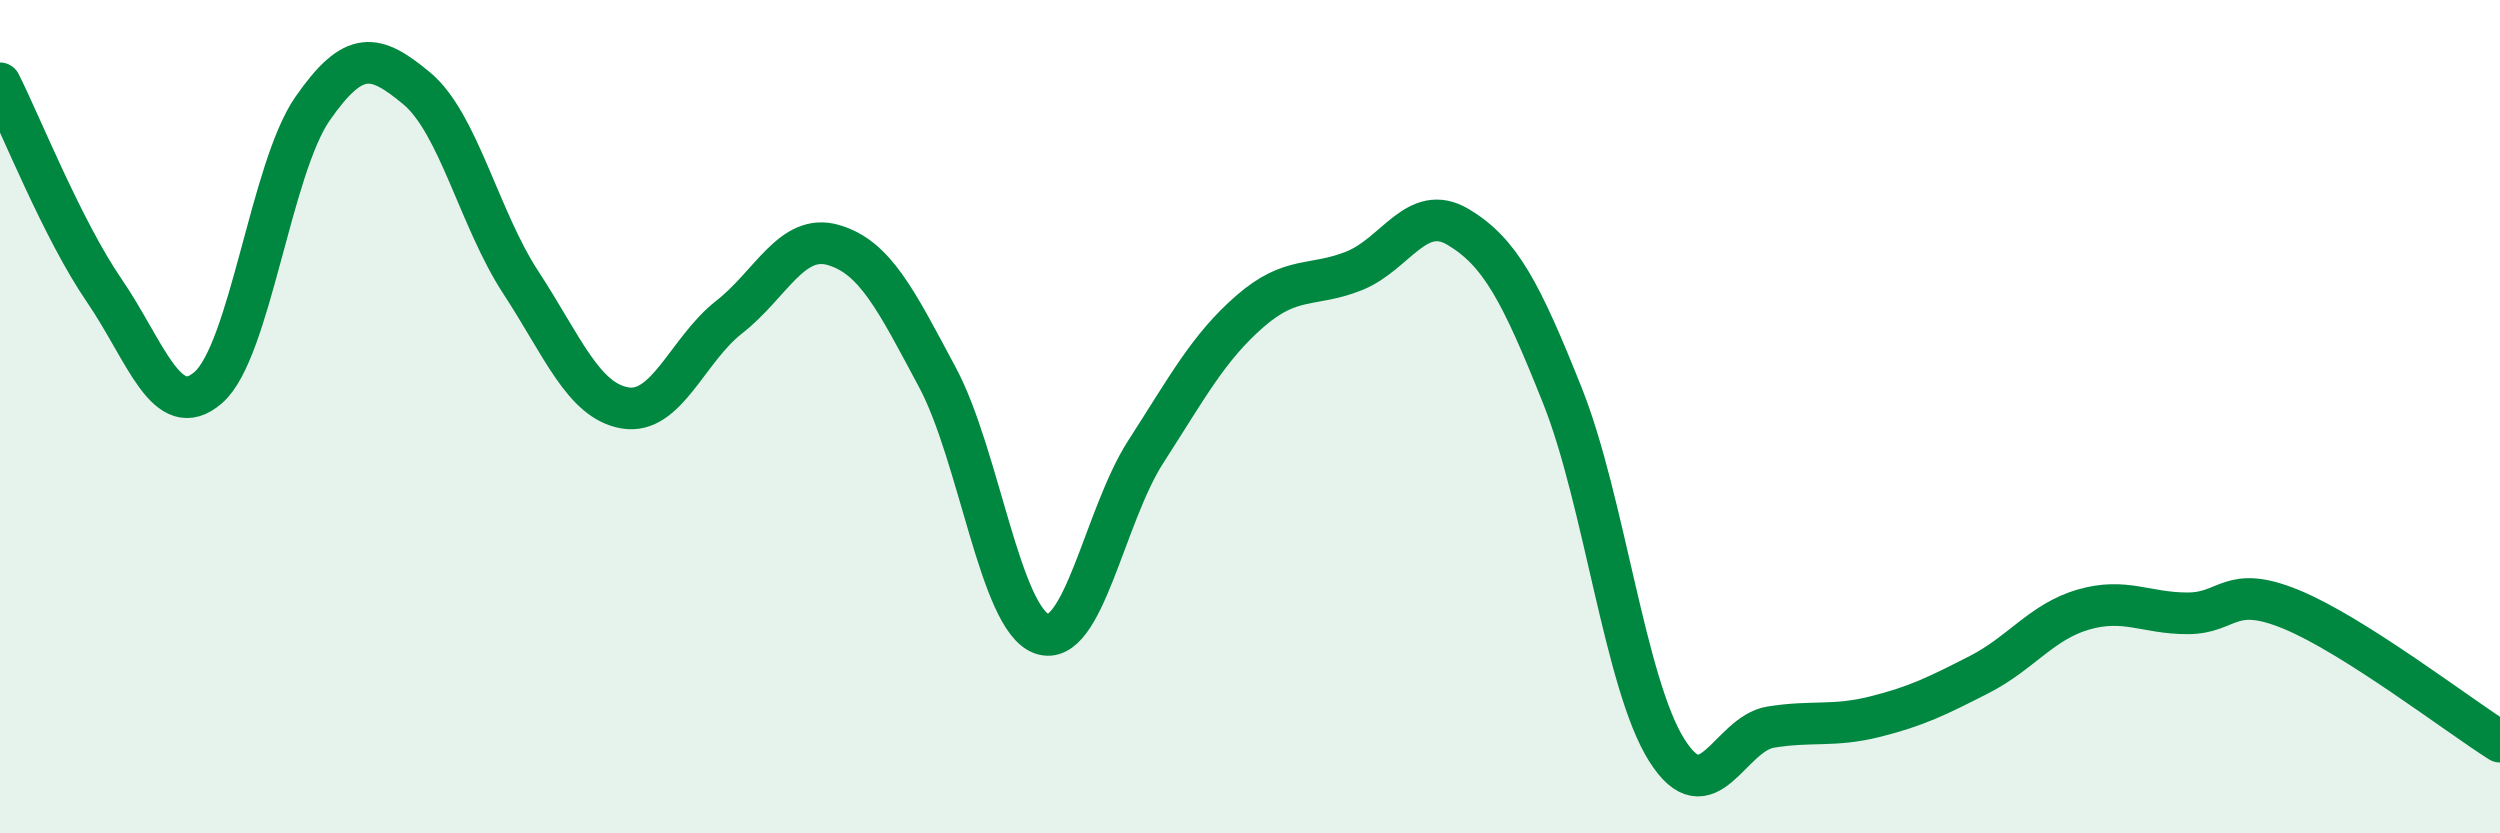
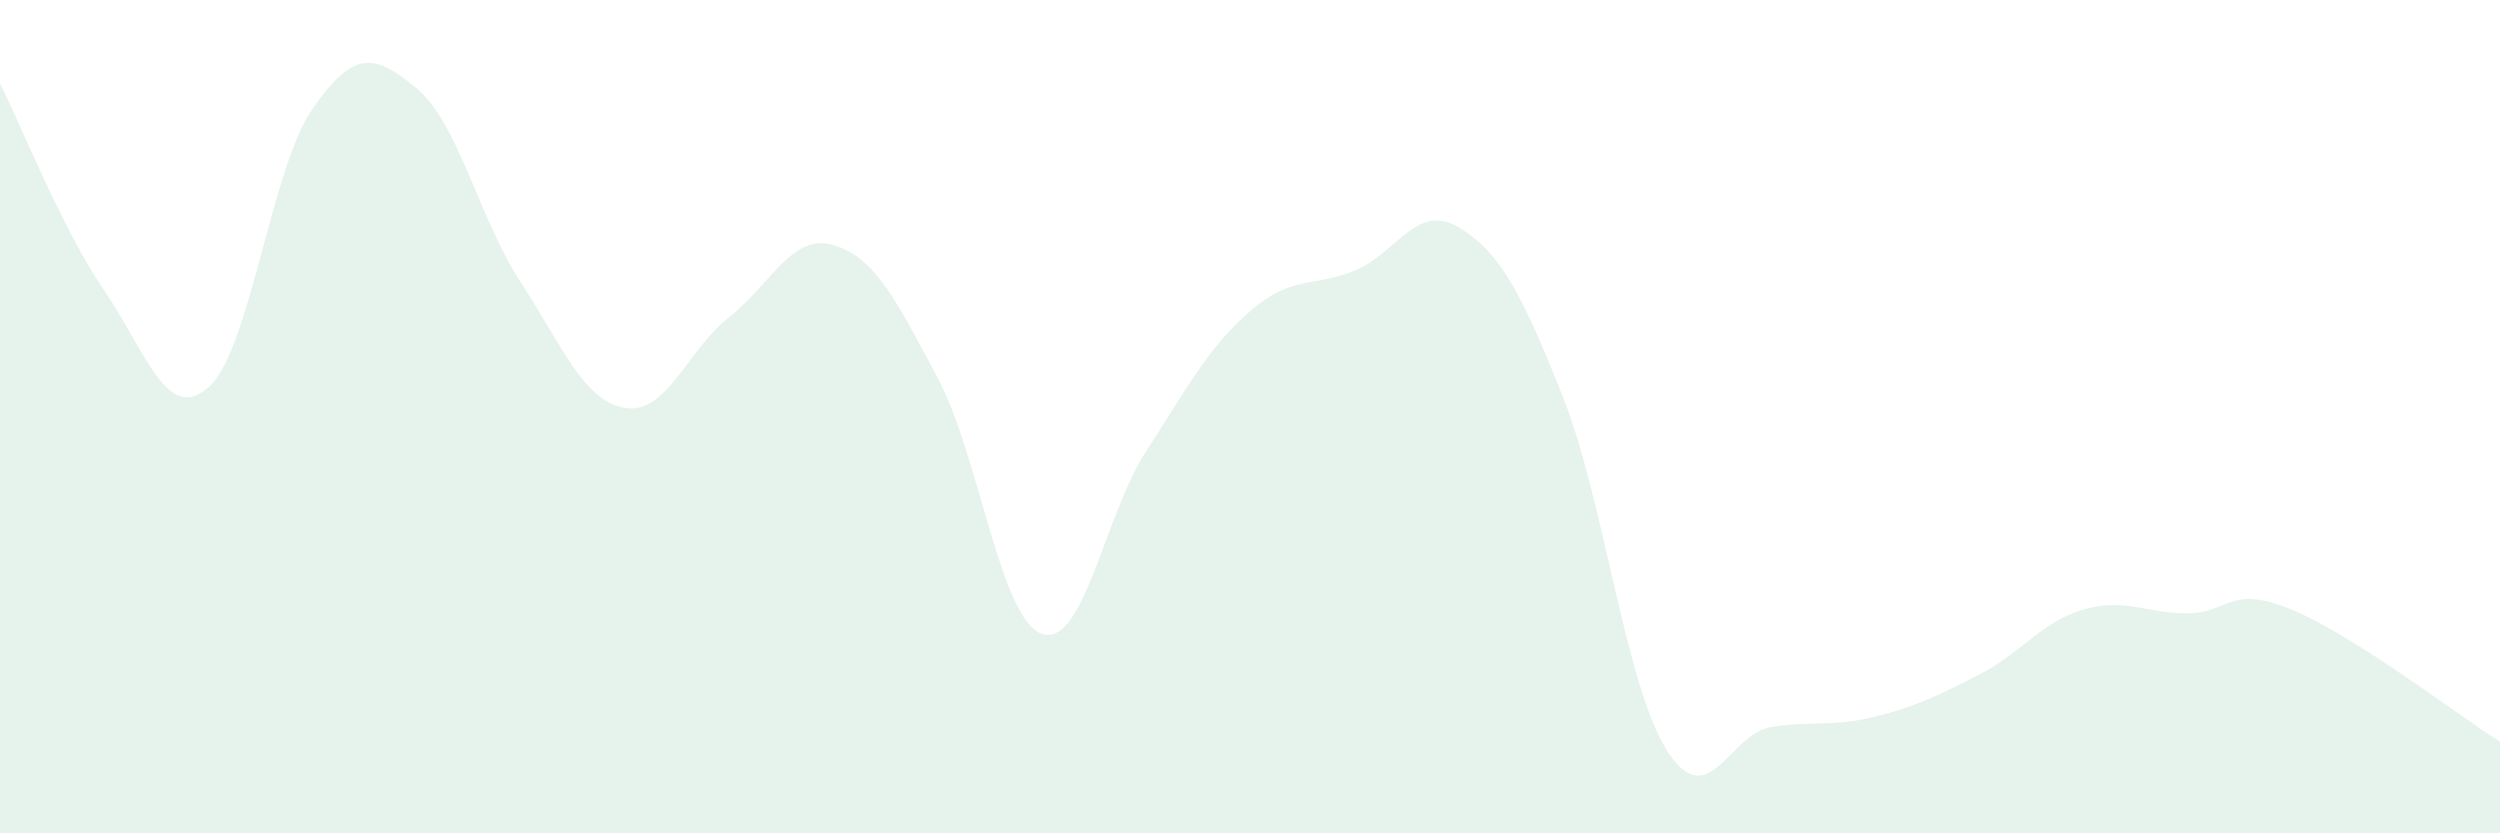
<svg xmlns="http://www.w3.org/2000/svg" width="60" height="20" viewBox="0 0 60 20">
  <path d="M 0,2 C 0.5,2.99 1.5,5.51 2.5,6.97 C 3.5,8.43 4,10.17 5,9.3 C 6,8.43 6.5,4.05 7.5,2.61 C 8.5,1.17 9,1.29 10,2.12 C 11,2.95 11.5,5.25 12.5,6.78 C 13.5,8.31 14,9.62 15,9.79 C 16,9.96 16.5,8.39 17.5,7.61 C 18.5,6.83 19,5.59 20,5.88 C 21,6.17 21.5,7.19 22.5,9.06 C 23.5,10.93 24,14.85 25,15.21 C 26,15.57 26.5,12.39 27.5,10.84 C 28.5,9.29 29,8.34 30,7.47 C 31,6.6 31.5,6.9 32.5,6.5 C 33.5,6.1 34,4.85 35,5.45 C 36,6.05 36.5,6.99 37.5,9.5 C 38.5,12.01 39,16.41 40,18 C 41,19.59 41.5,17.61 42.5,17.45 C 43.5,17.29 44,17.45 45,17.2 C 46,16.95 46.5,16.7 47.5,16.19 C 48.5,15.68 49,14.92 50,14.63 C 51,14.34 51.5,14.72 52.5,14.72 C 53.5,14.72 53.5,14.01 55,14.63 C 56.5,15.25 59,17.17 60,17.8L60 20L0 20Z" fill="#008740" opacity="0.1" stroke-linecap="round" stroke-linejoin="round" />
-   <path d="M 0,2 C 0.5,2.99 1.5,5.51 2.5,6.97 C 3.5,8.43 4,10.17 5,9.3 C 6,8.43 6.5,4.05 7.5,2.61 C 8.5,1.17 9,1.29 10,2.12 C 11,2.95 11.5,5.25 12.5,6.78 C 13.5,8.31 14,9.62 15,9.79 C 16,9.96 16.5,8.39 17.5,7.61 C 18.5,6.83 19,5.59 20,5.88 C 21,6.17 21.5,7.19 22.5,9.06 C 23.5,10.93 24,14.85 25,15.21 C 26,15.57 26.5,12.39 27.5,10.84 C 28.5,9.29 29,8.34 30,7.47 C 31,6.6 31.5,6.9 32.5,6.5 C 33.5,6.1 34,4.85 35,5.45 C 36,6.05 36.5,6.99 37.5,9.5 C 38.5,12.01 39,16.41 40,18 C 41,19.59 41.5,17.61 42.5,17.45 C 43.5,17.29 44,17.45 45,17.2 C 46,16.95 46.5,16.7 47.5,16.19 C 48.5,15.68 49,14.92 50,14.63 C 51,14.34 51.5,14.72 52.5,14.72 C 53.5,14.72 53.5,14.01 55,14.63 C 56.5,15.25 59,17.17 60,17.8" stroke="#008740" stroke-width="1" fill="none" stroke-linecap="round" stroke-linejoin="round" />
</svg>